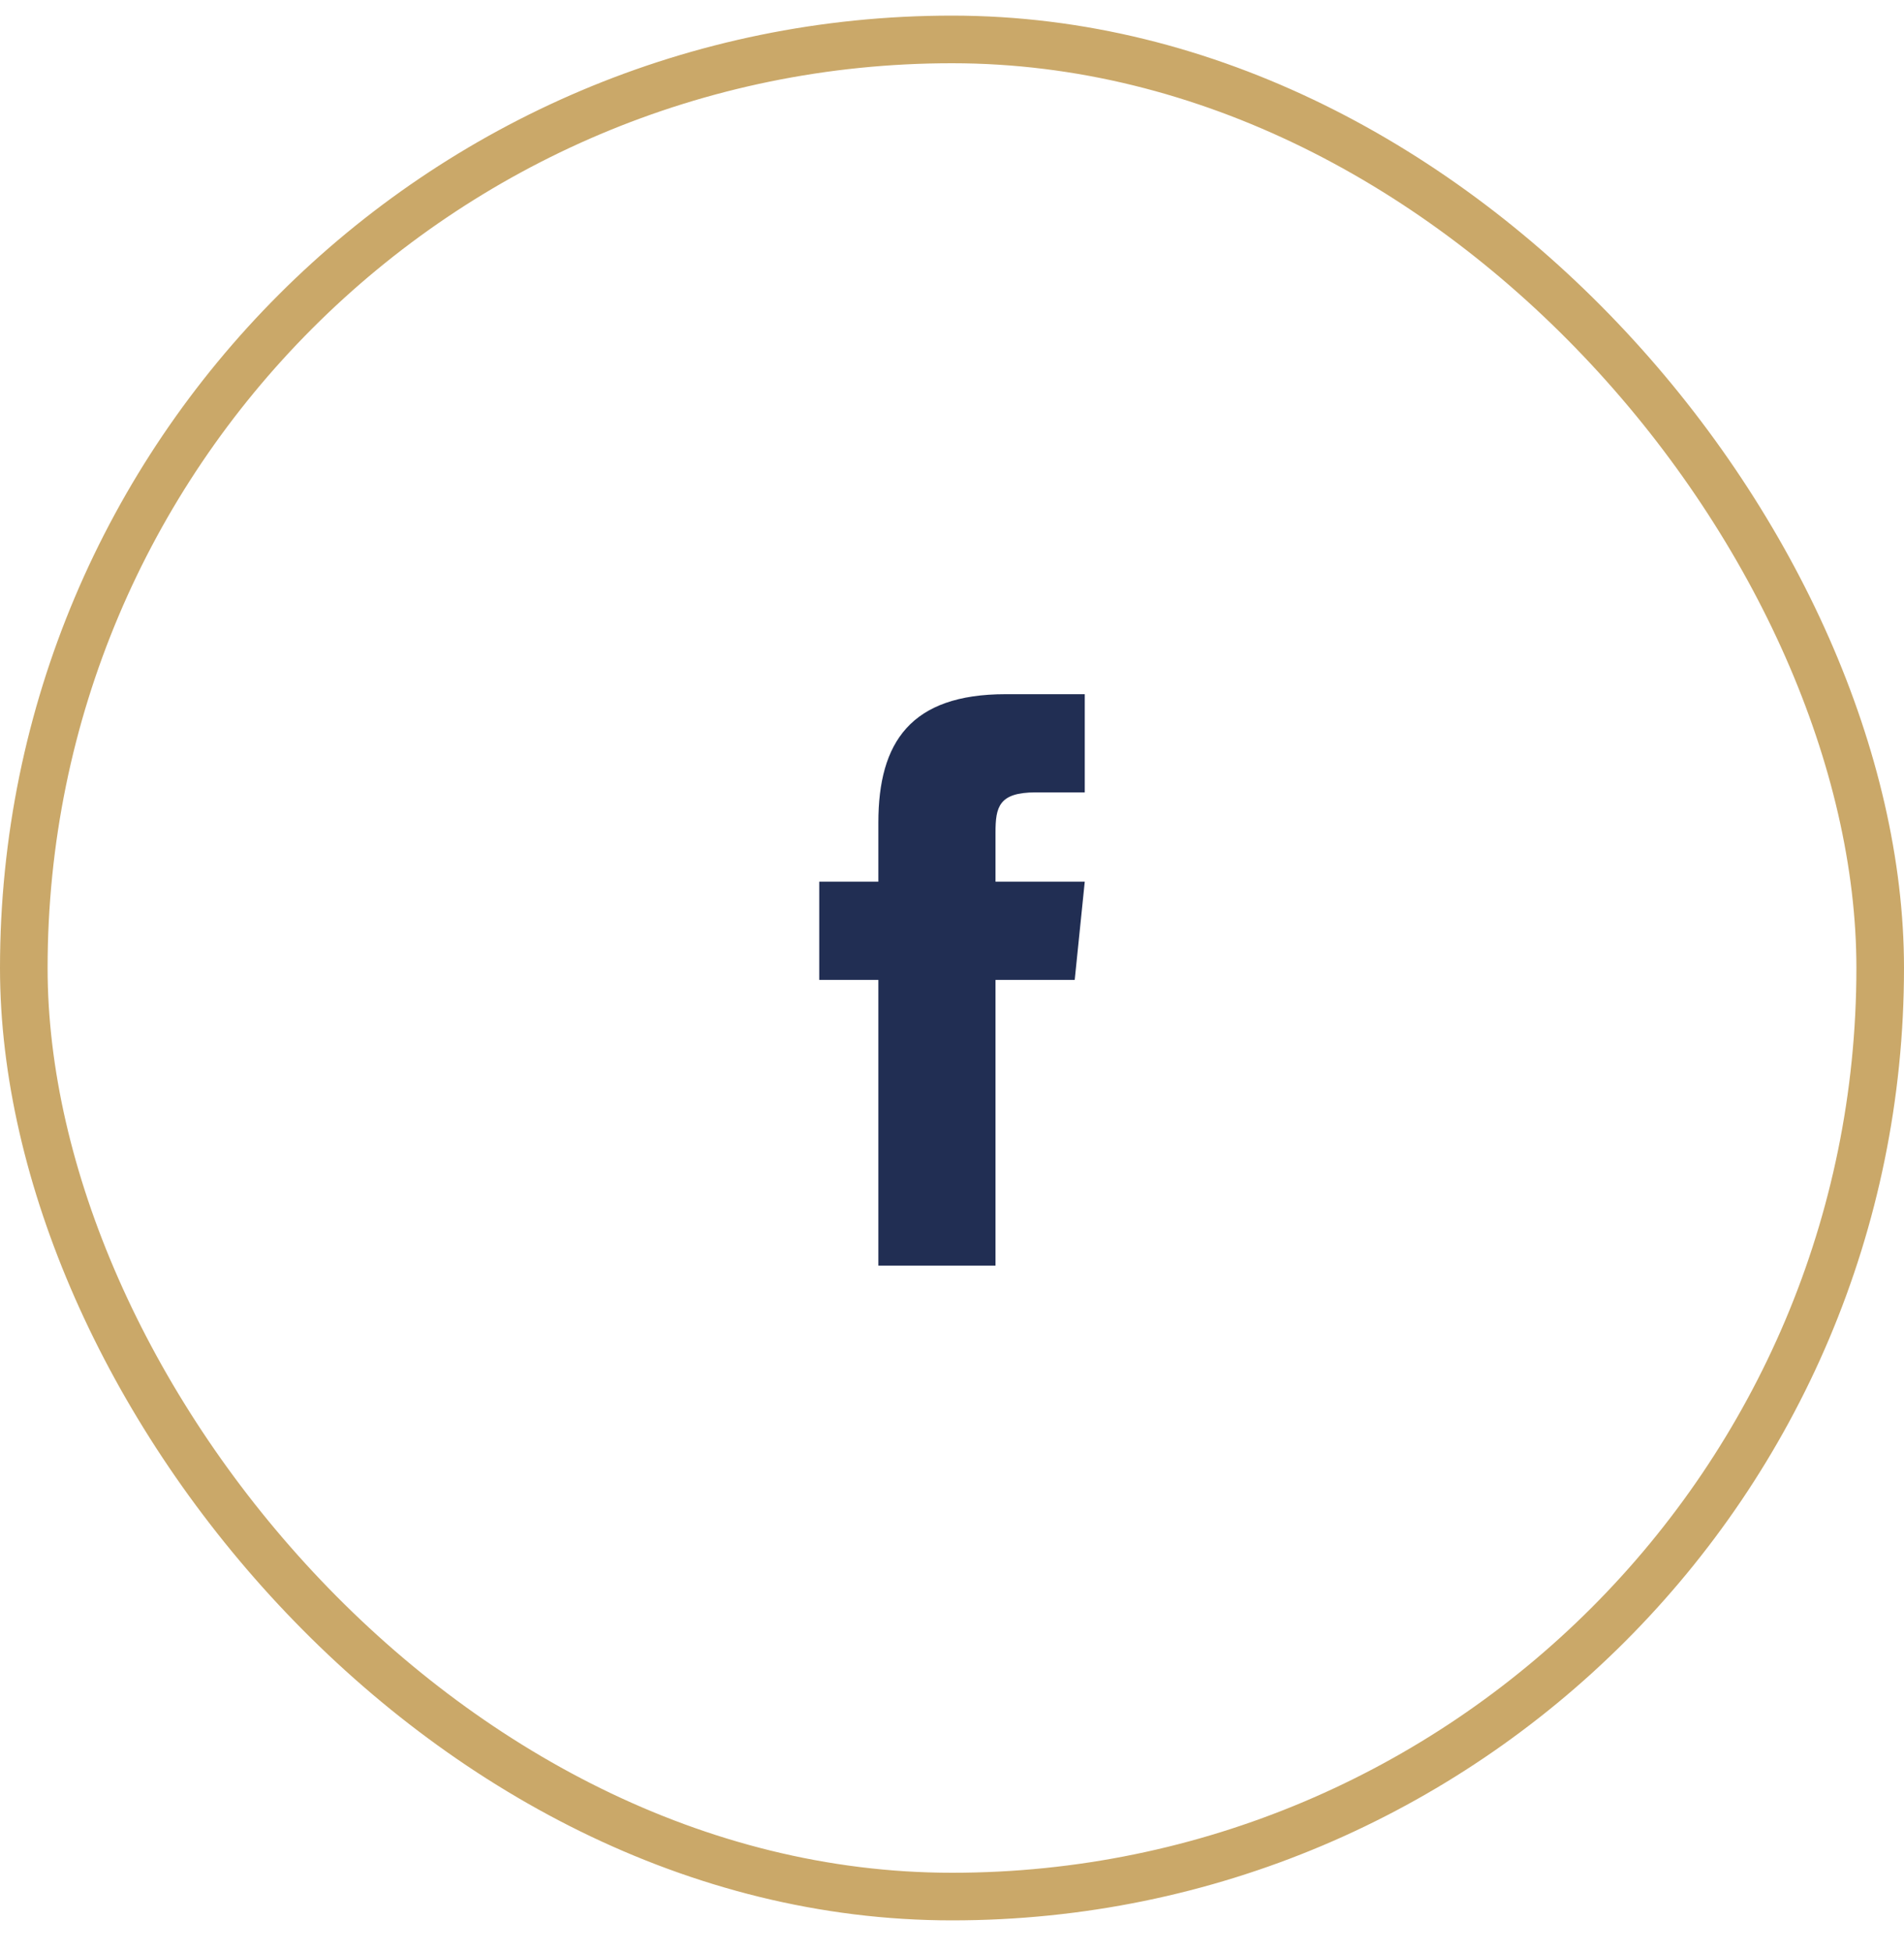
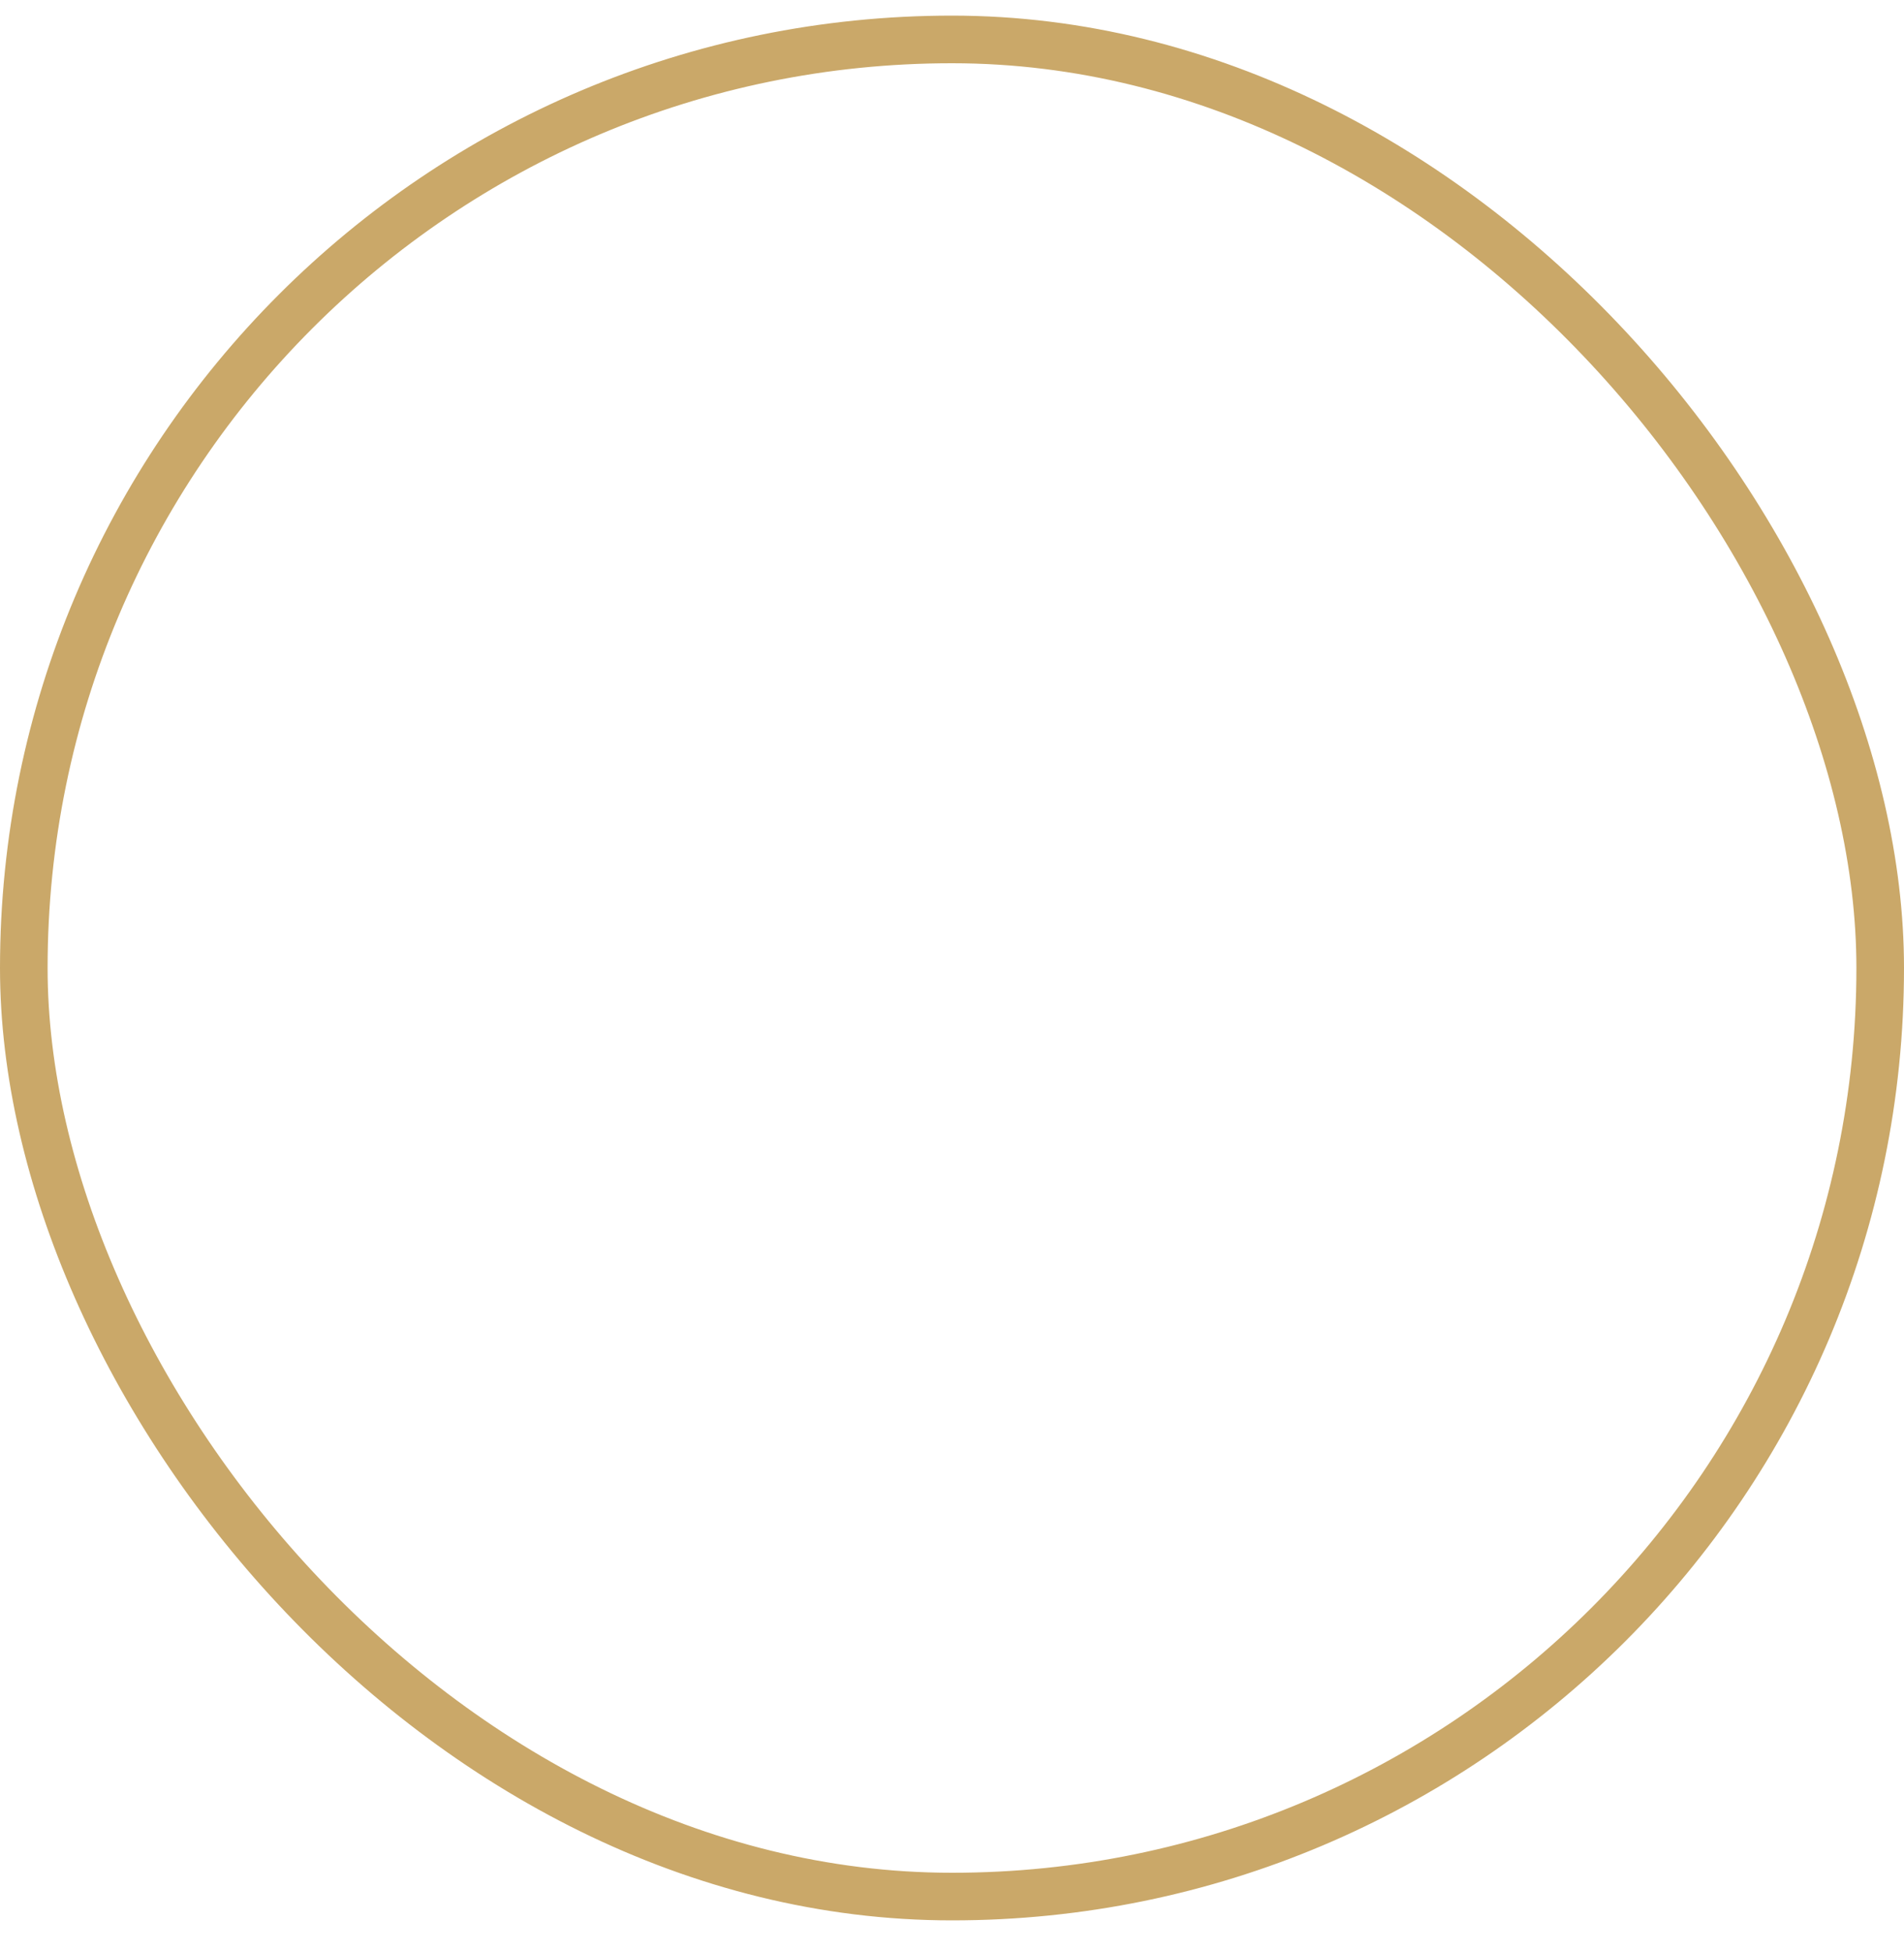
<svg xmlns="http://www.w3.org/2000/svg" width="40" height="41" viewBox="0 0 40 41" fill="none">
  <rect x="0.5" y="0.828" width="39" height="39" rx="19.5" stroke="#CAA869" />
-   <path d="M22.789 18.515L22.578 20.578H20.914V26.578H18.453V20.578H17.211V18.515H18.453V17.273C18.453 15.586 19.133 14.578 21.125 14.578H22.789V16.64H21.758C20.984 16.64 20.914 16.945 20.914 17.484V18.515H22.789Z" fill="#212E53" />
</svg>